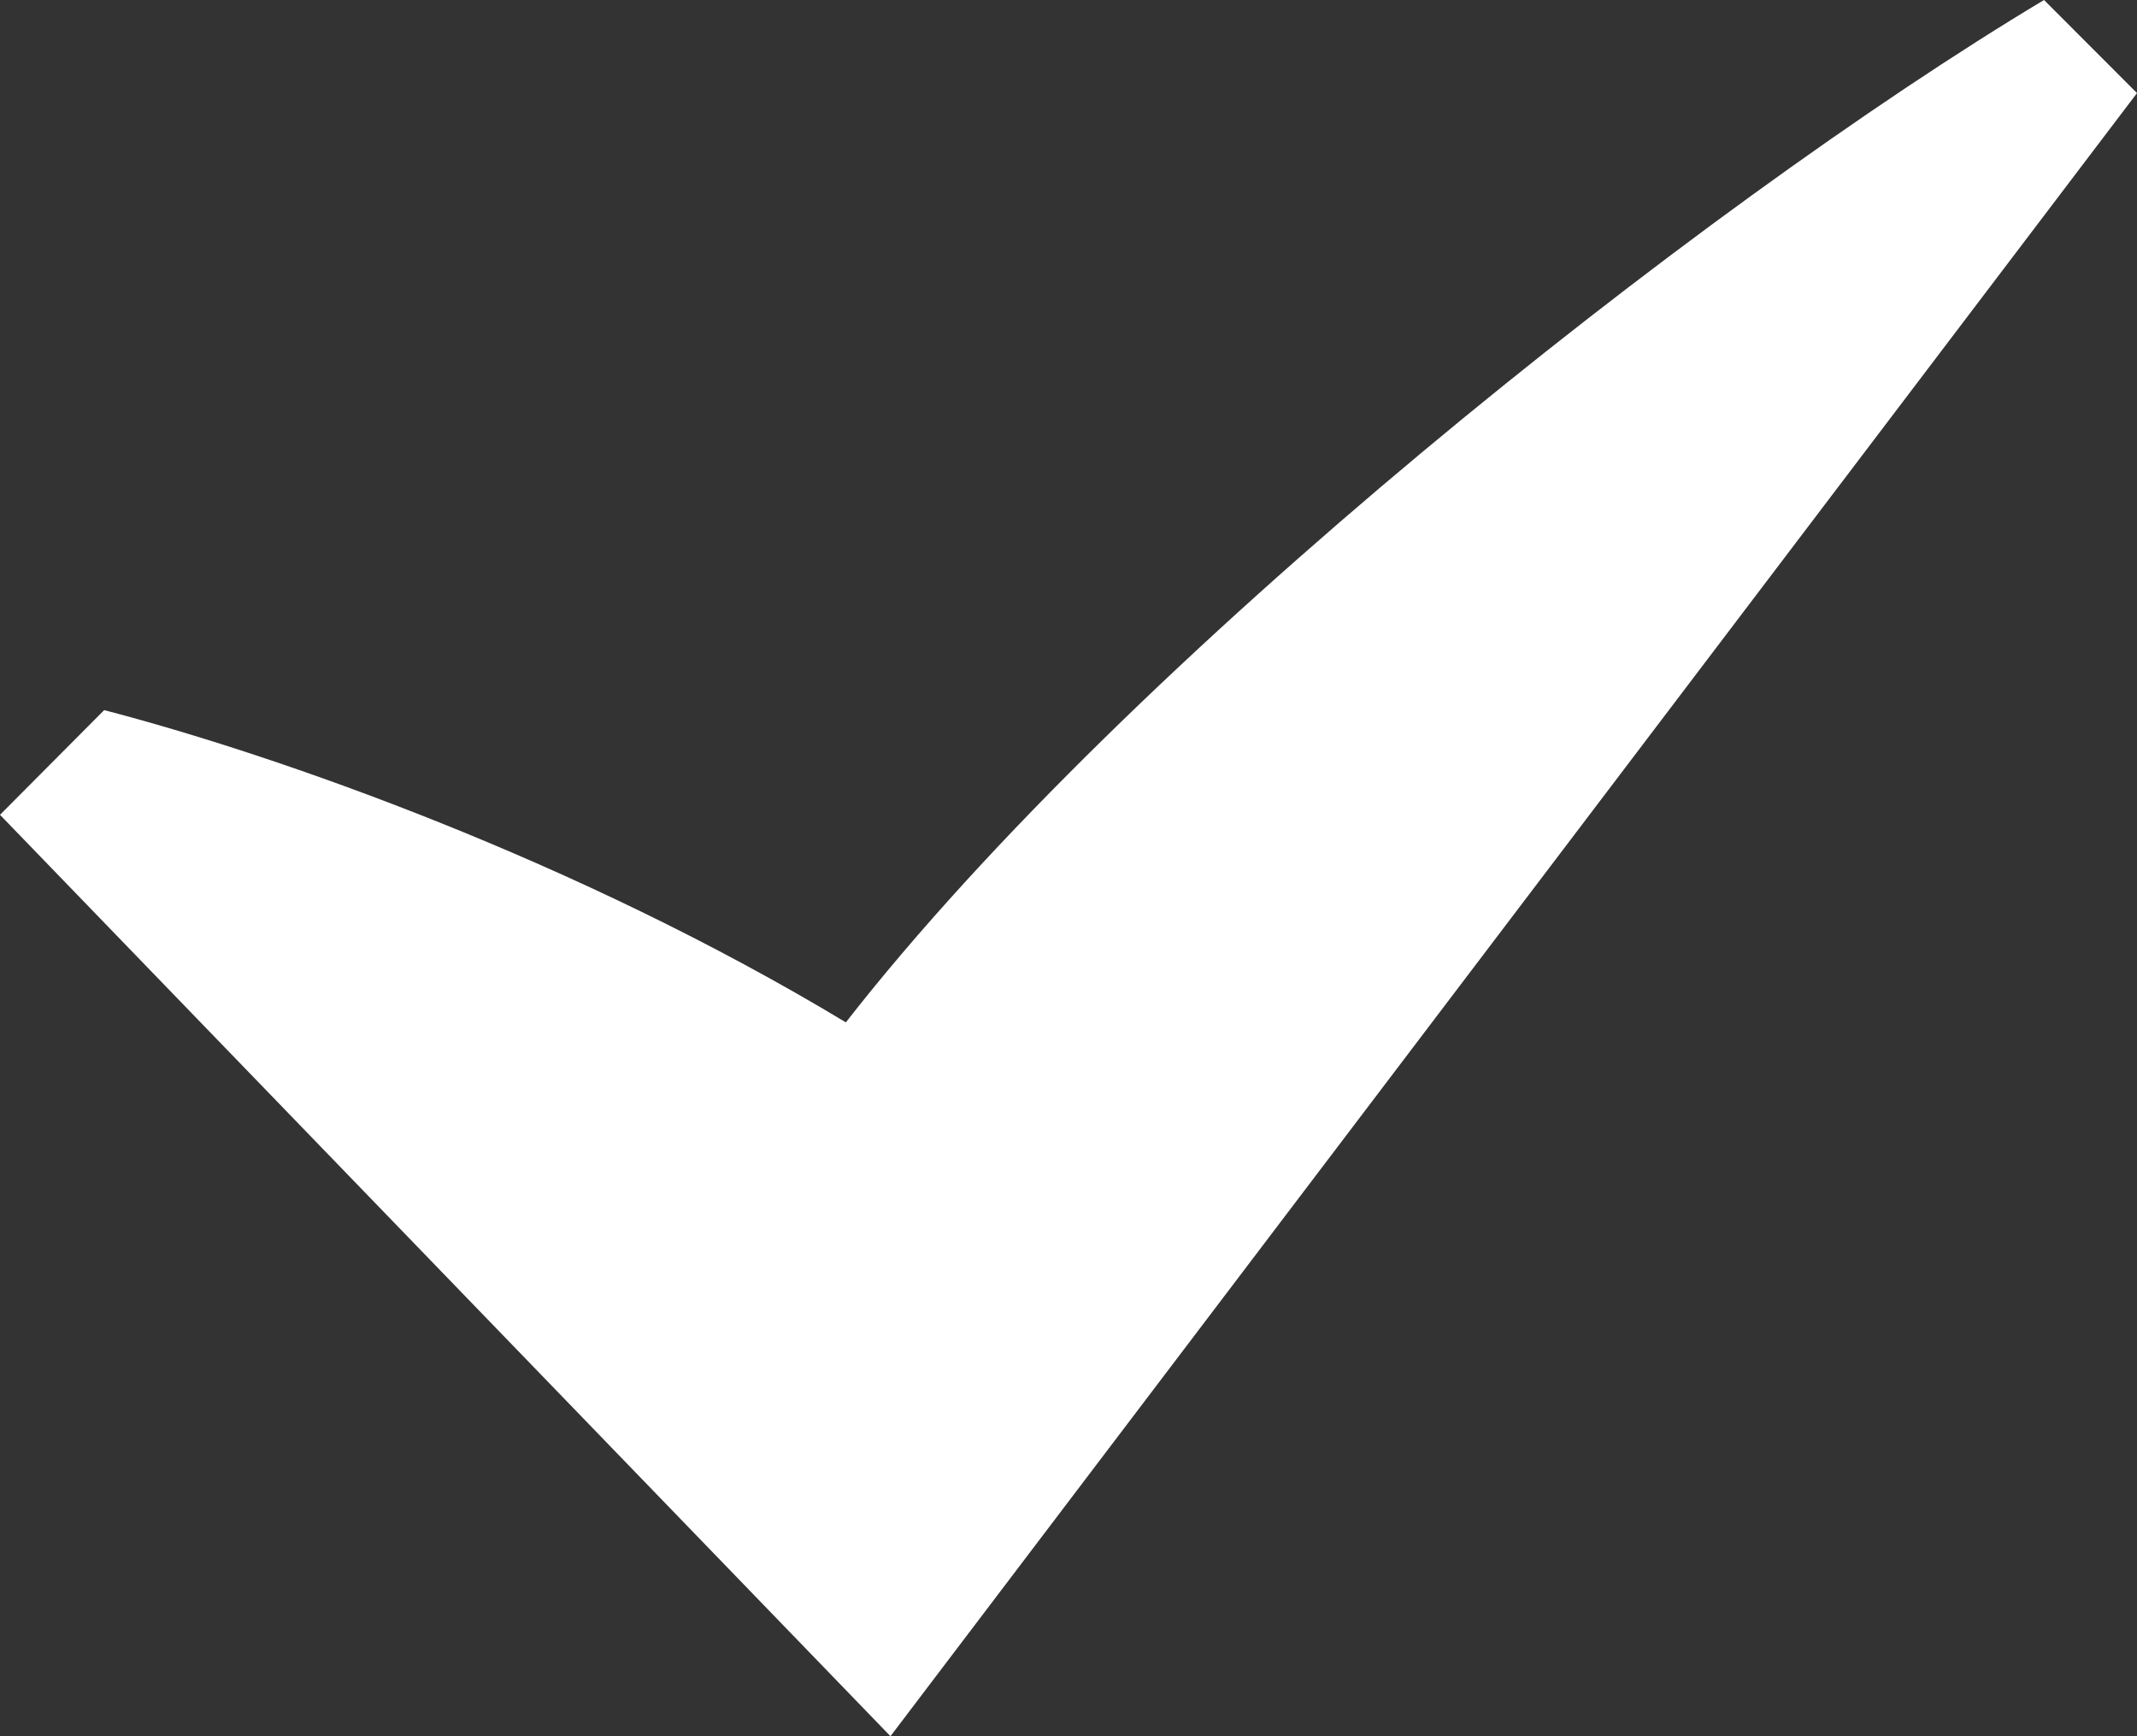
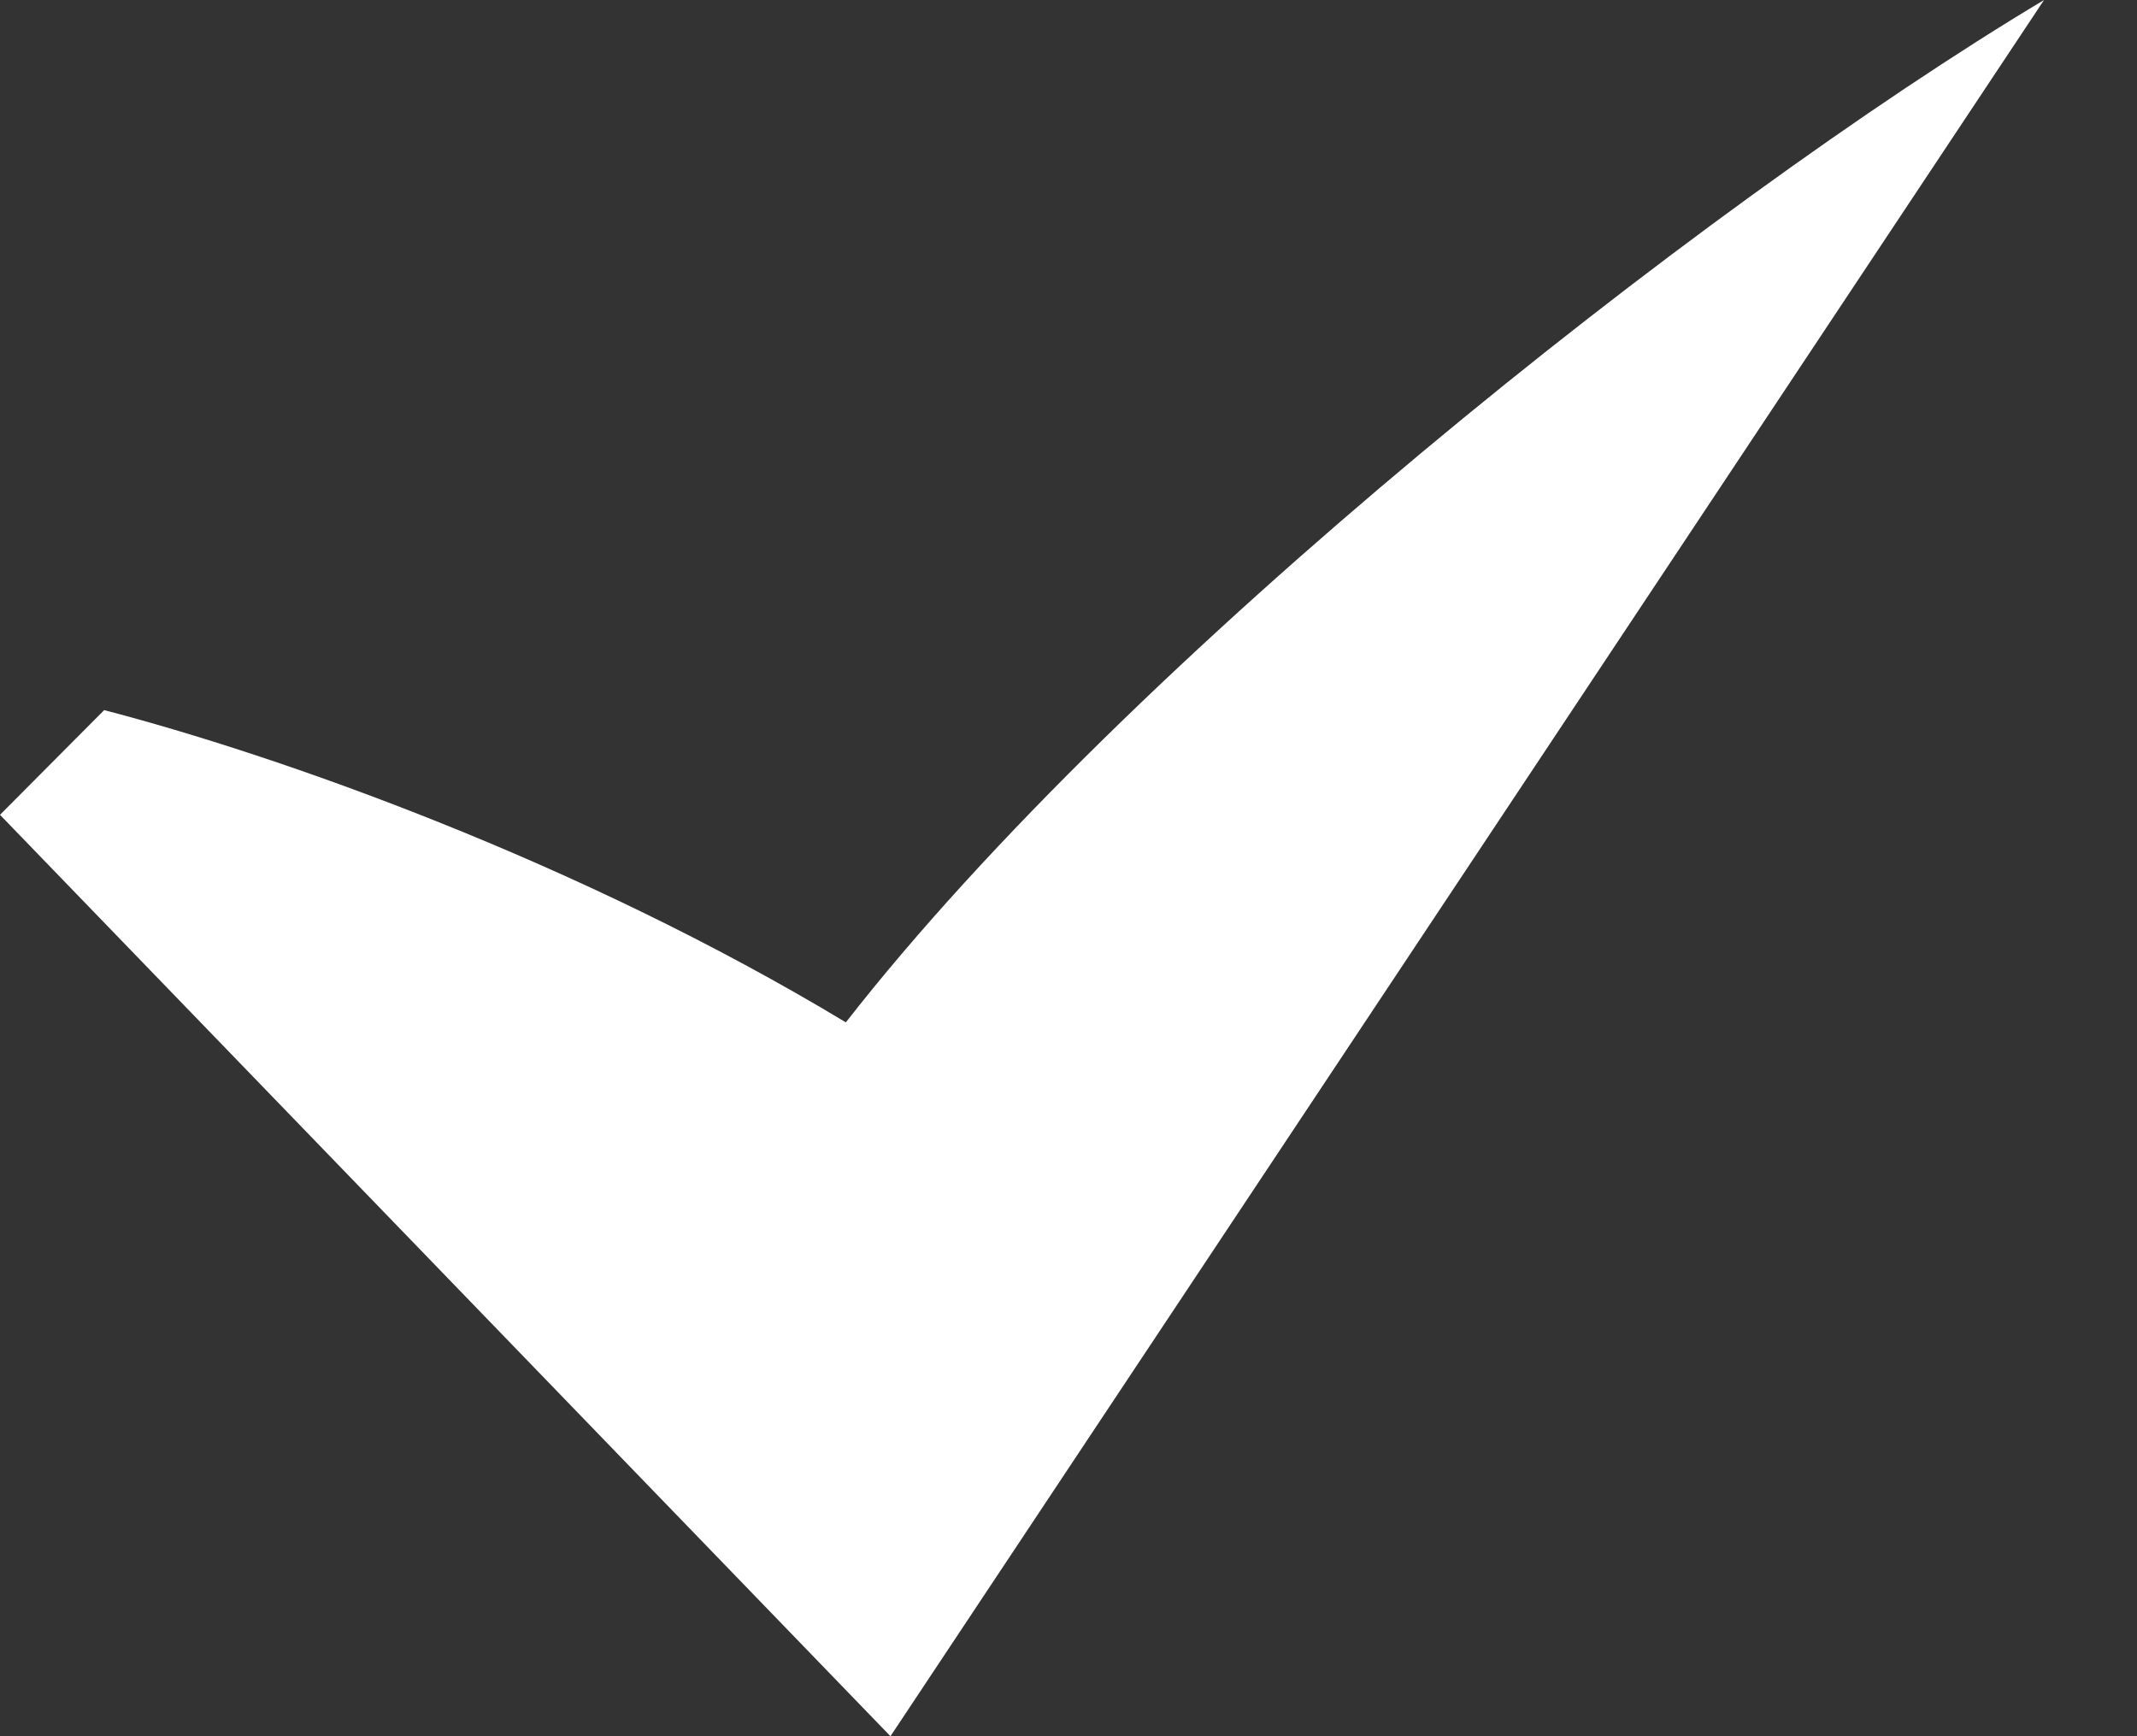
<svg xmlns="http://www.w3.org/2000/svg" width="16" height="13" viewBox="0 0 16 13" fill="none">
  <rect x="0" y="0" width="16" height="13" fill="#333333" stroke="none" />
-   <path fill-rule="evenodd" clip-rule="evenodd" d="M0 6.101L0.78 5.317C2.081 5.656 4.322 6.442 6.333 7.655C8.45 4.94 12.721 1.546 15.304 0L16 0.697L6.667 13L0 6.101Z" fill="white" />
+   <path fill-rule="evenodd" clip-rule="evenodd" d="M0 6.101L0.78 5.317C2.081 5.656 4.322 6.442 6.333 7.655C8.45 4.94 12.721 1.546 15.304 0L6.667 13L0 6.101Z" fill="white" />
</svg>